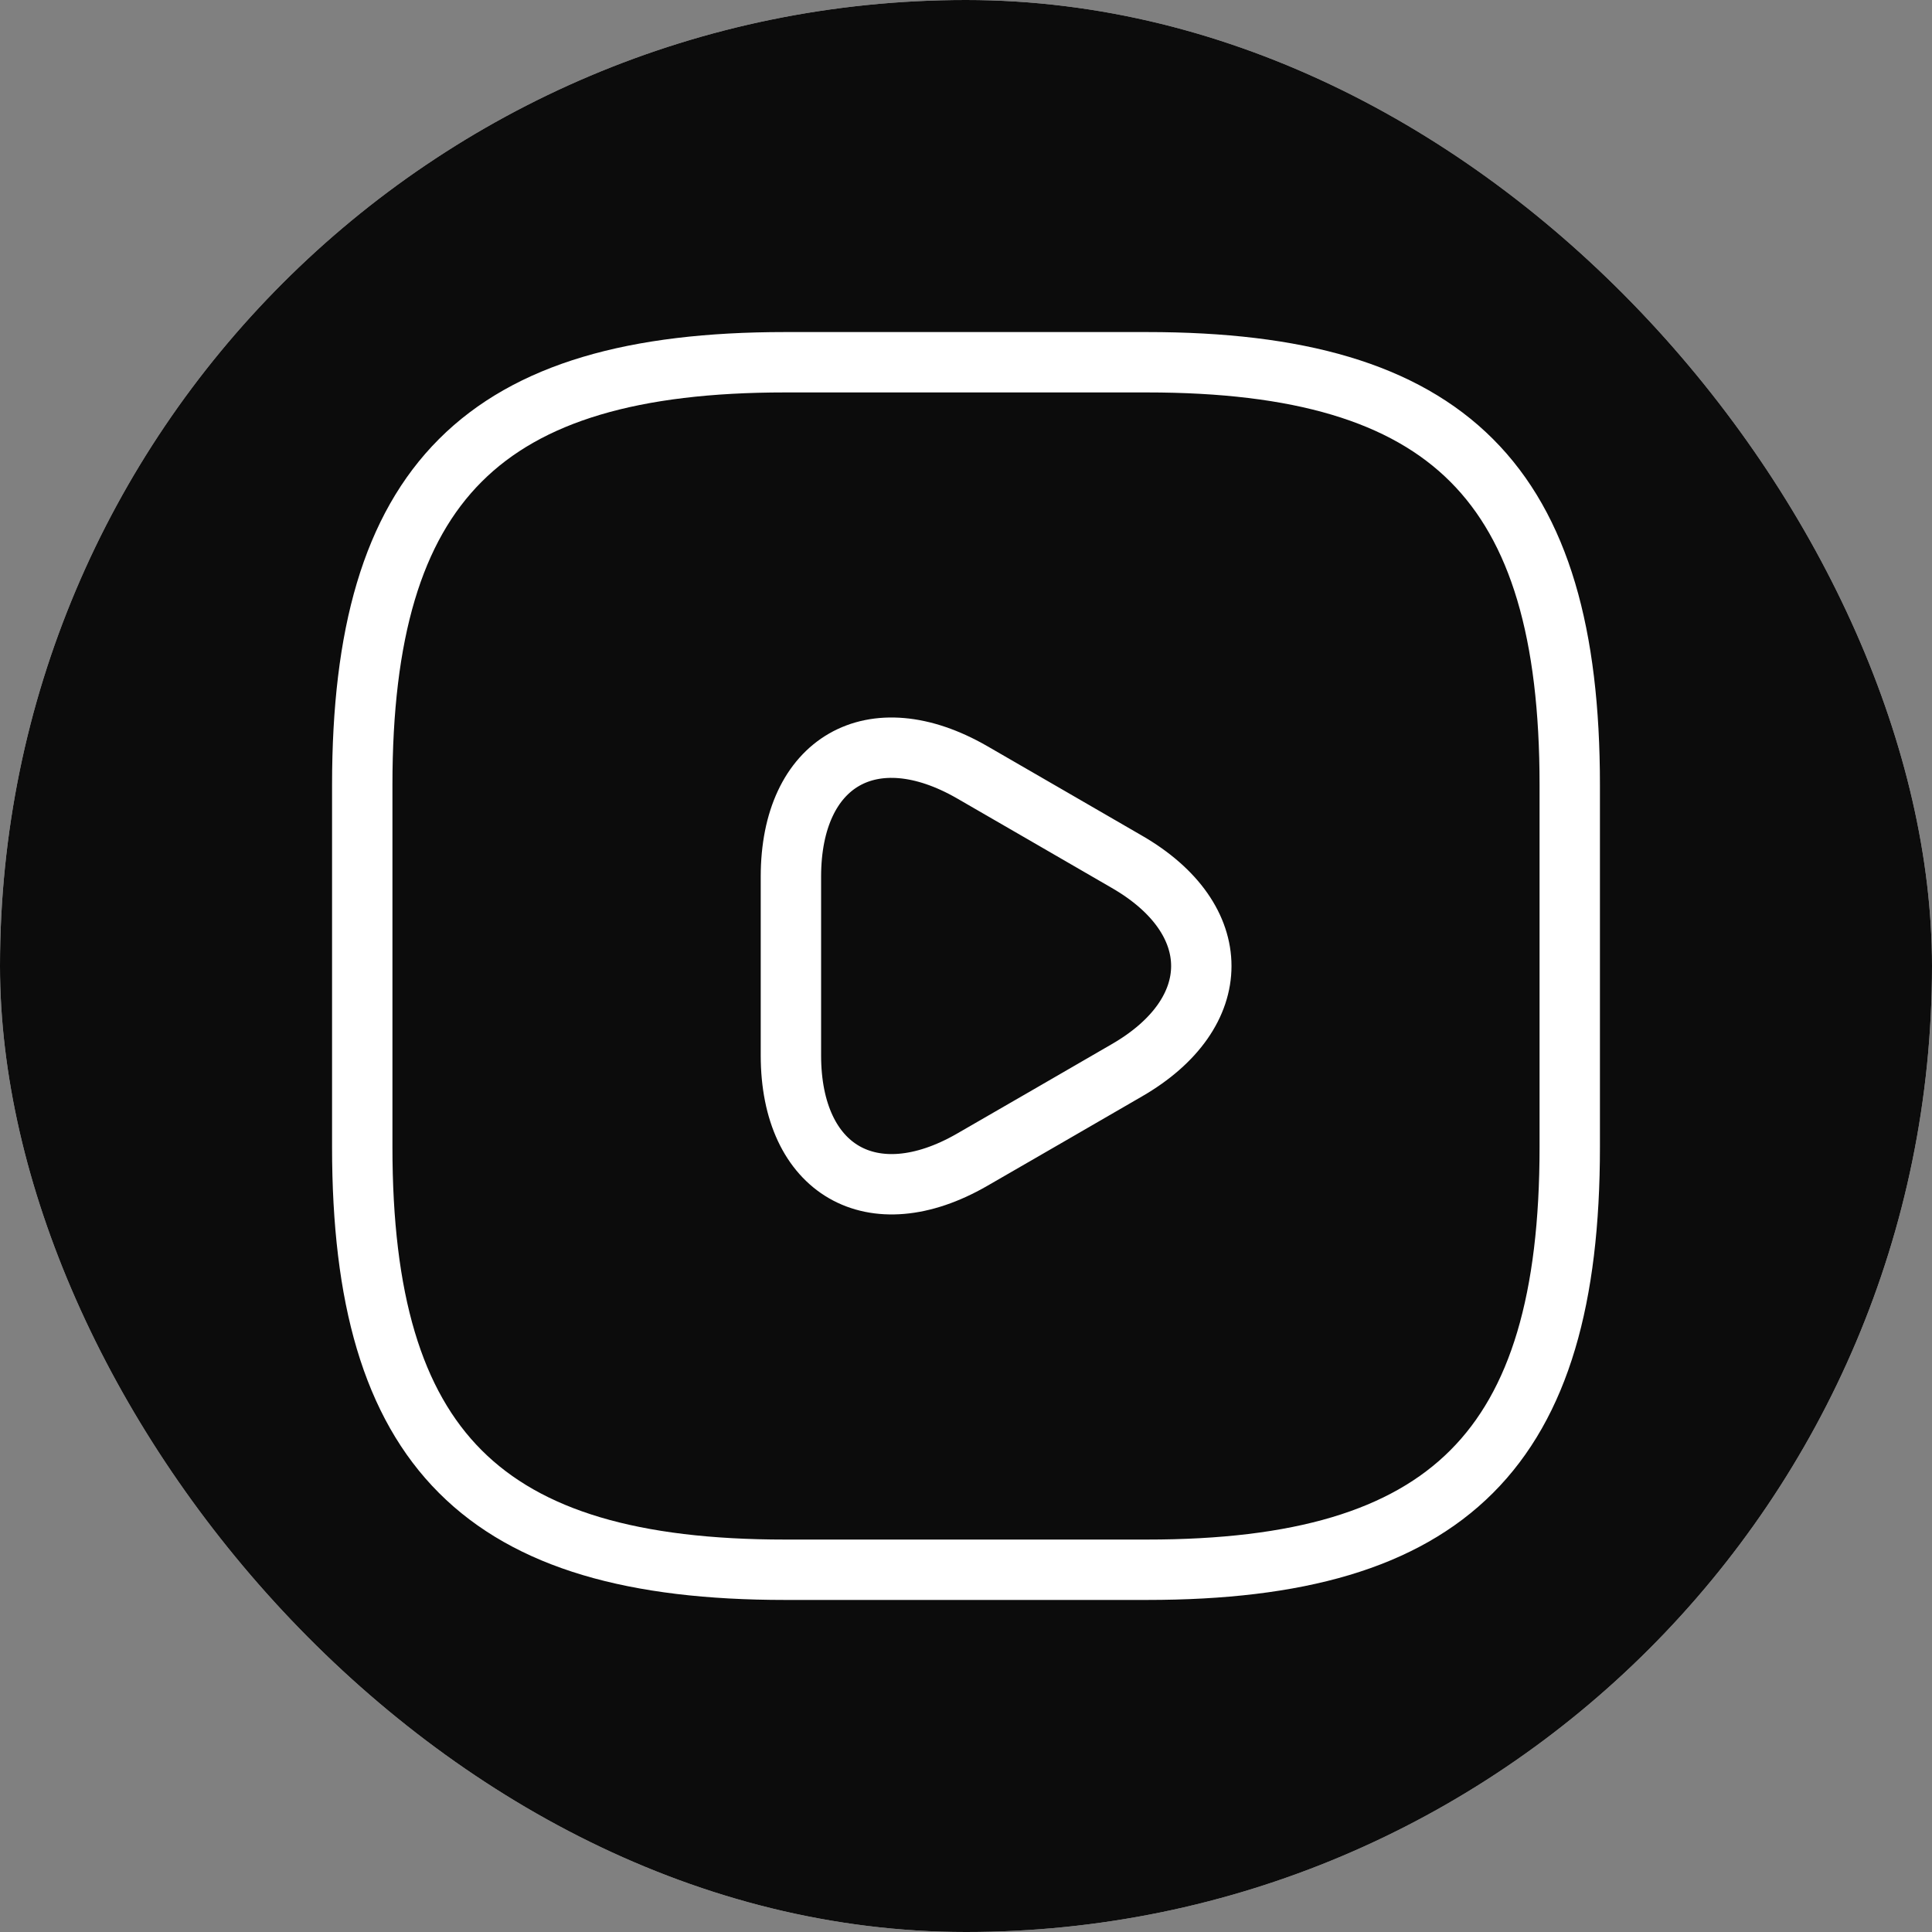
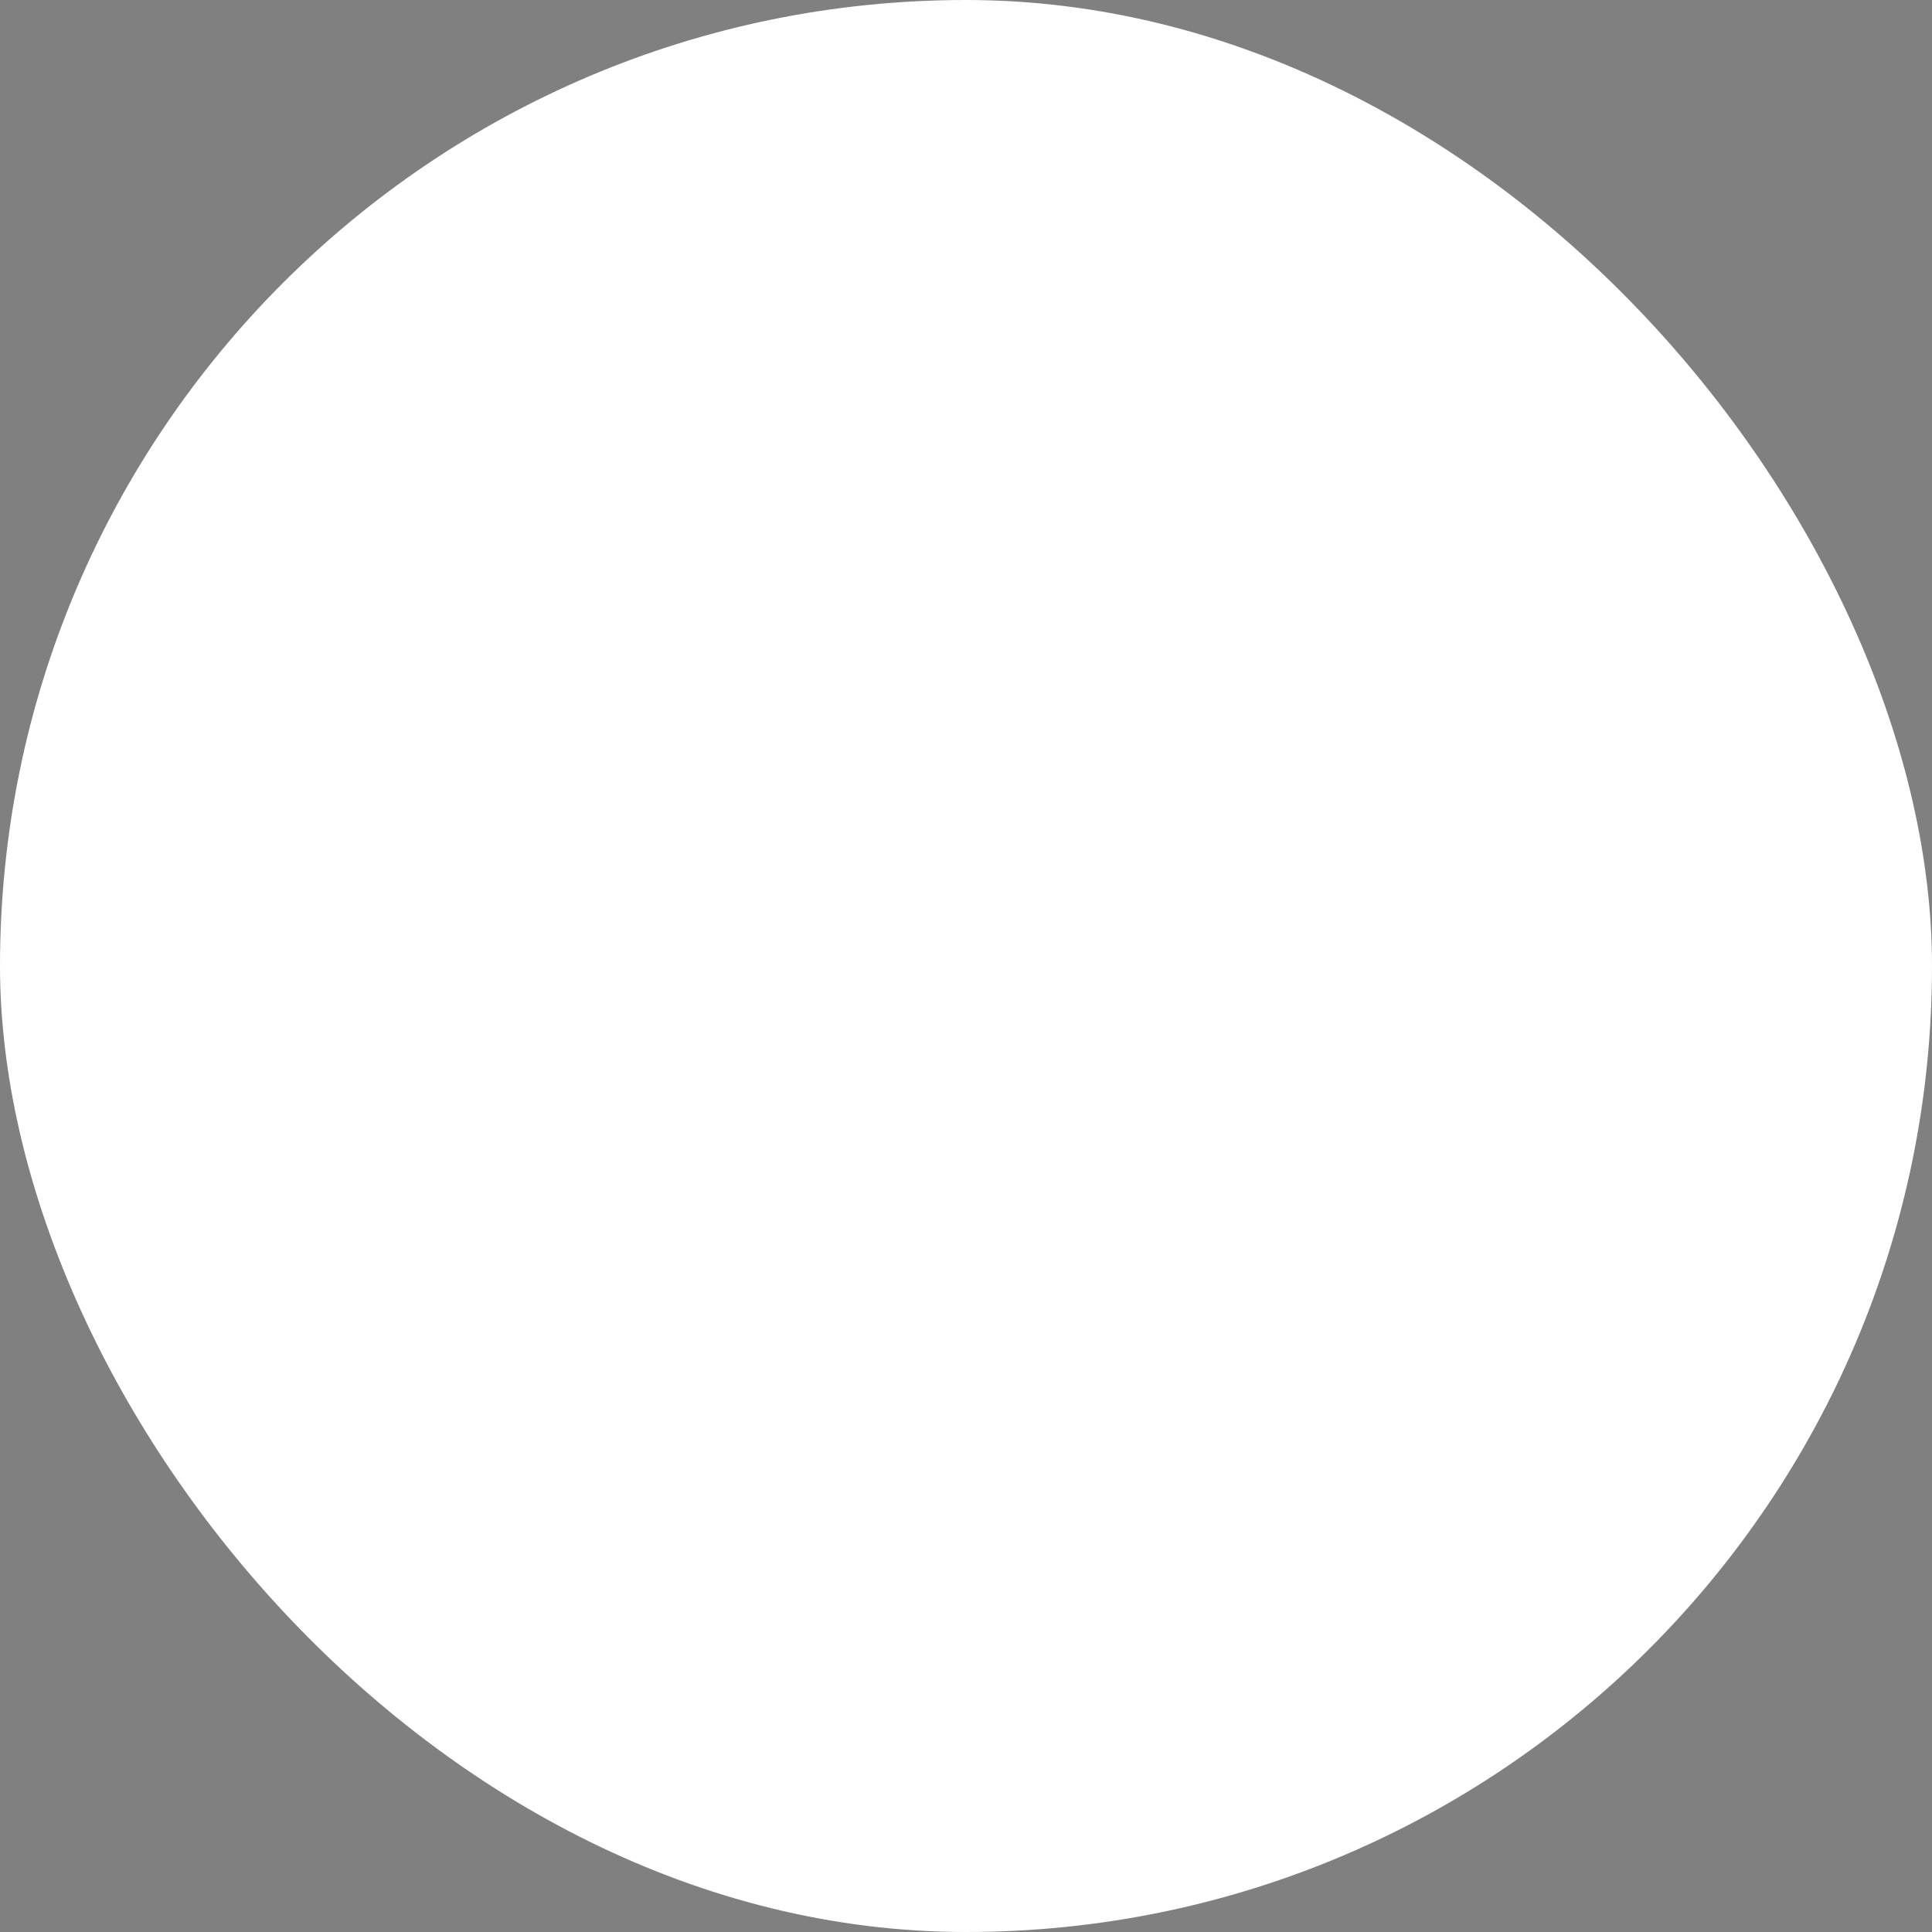
<svg xmlns="http://www.w3.org/2000/svg" width="32" height="32" viewBox="0 0 32 32" fill="none">
  <rect x="0" y="0" width="32" height="32" fill="#808080" stroke="none" />
  <g clip-path="url(#clip0_2160_25)">
    <rect width="32" height="32" rx="16" fill="white" />
-     <path opacity="0.95" d="M0 0H32V32H0V0Z" fill="url(#paint0_linear_2160_25)" />
-     <path d="M13 26H19C24 26 26 24 26 19V13C26 8 24 6 19 6H13C8 6 6 8 6 13V19C6 24 8 26 13 26Z" stroke="white" stroke-linecap="round" stroke-linejoin="round" />
+     <path opacity="0.95" d="M0 0V32H0V0Z" fill="url(#paint0_linear_2160_25)" />
    <path d="M13.1 16V14.521C13.1 12.611 14.45 11.841 16.1 12.79L17.38 13.53L18.66 14.271C20.31 15.22 20.31 16.78 18.66 17.73L17.38 18.471L16.1 19.21C14.45 20.16 13.1 19.381 13.1 17.48V16Z" stroke="white" stroke-miterlimit="10" stroke-linecap="round" stroke-linejoin="round" />
  </g>
  <defs>
    <linearGradient id="paint0_linear_2160_25" x1="4.483" y1="14.815" x2="25.227" y2="14.815" gradientUnits="userSpaceOnUse">
      <stop />
      <stop offset="1" />
    </linearGradient>
    <clipPath id="clip0_2160_25">
      <rect width="32" height="32" rx="16" fill="white" />
    </clipPath>
  </defs>
</svg>